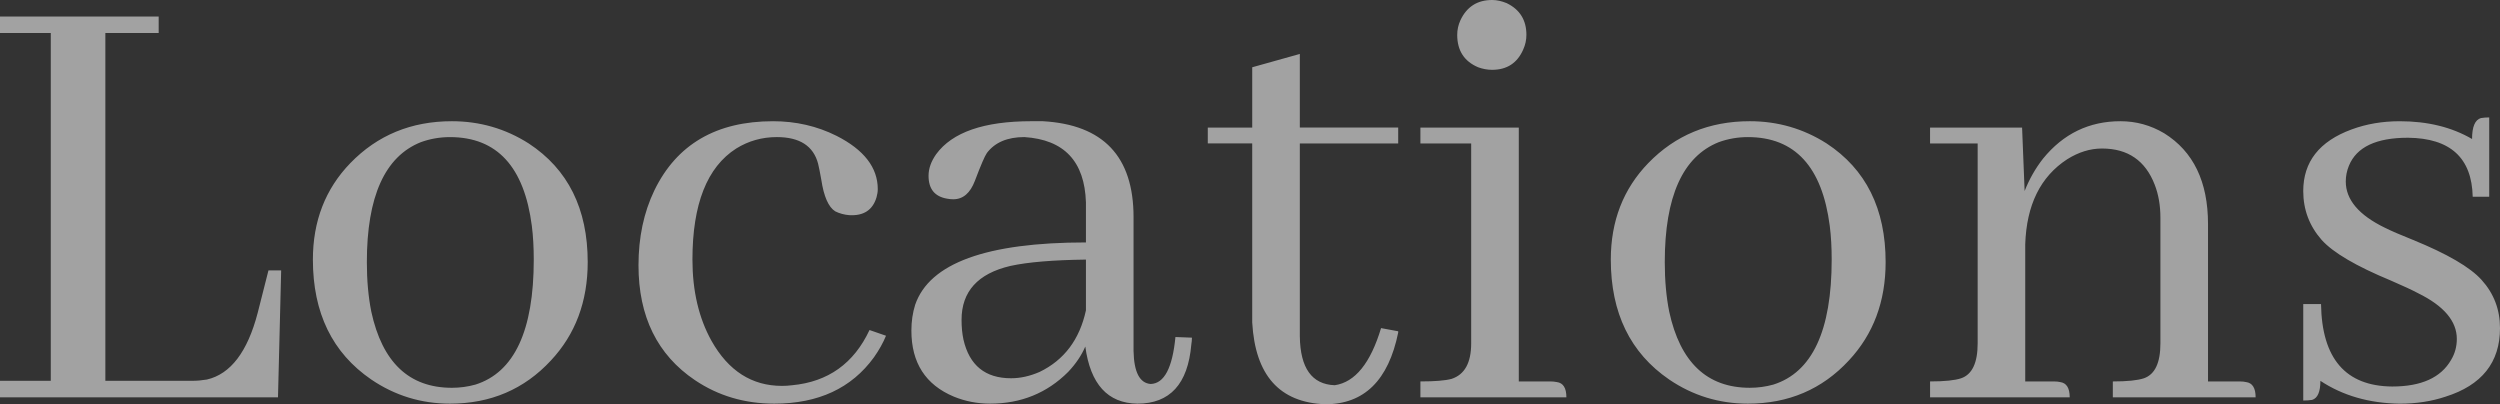
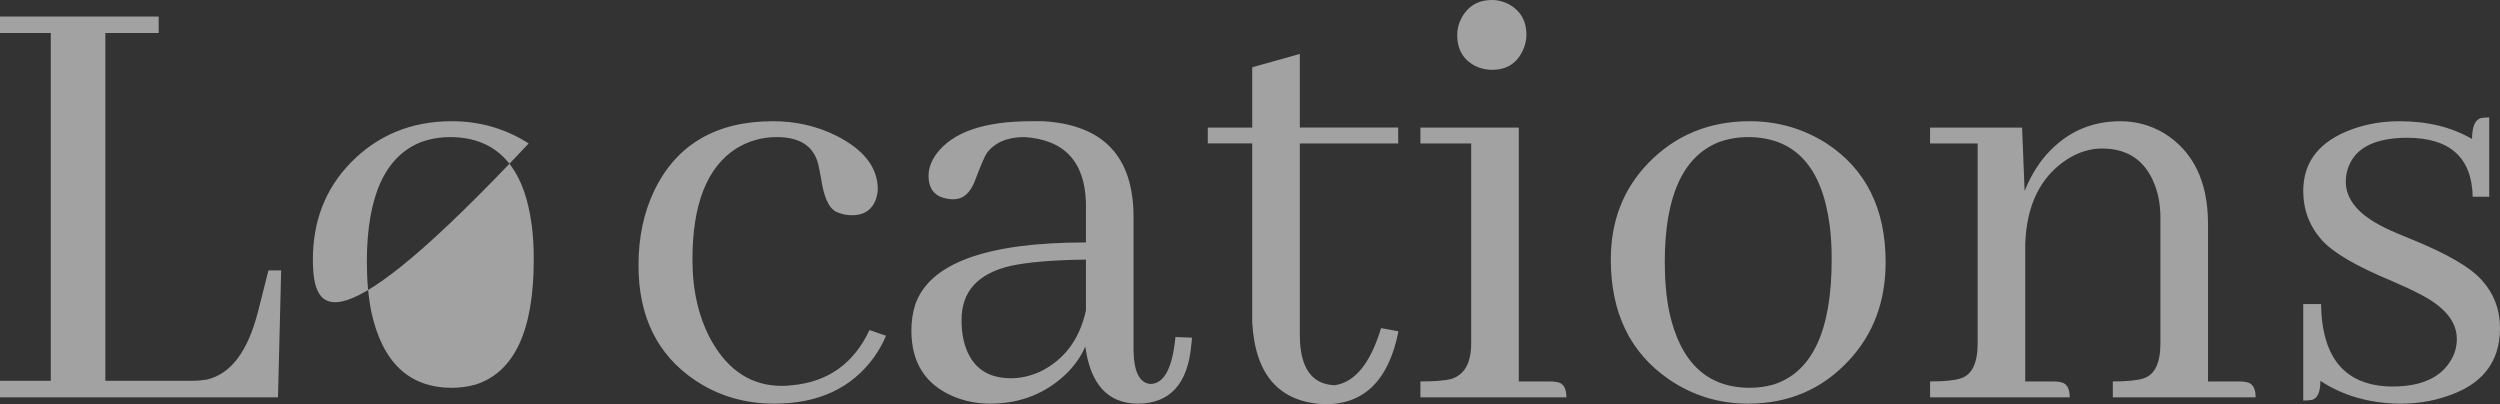
<svg xmlns="http://www.w3.org/2000/svg" width="615.469" height="99.531" viewBox="0 0 615.469 99.531">
  <rect x="0" y="0" width="615.469" height="99.531" fill="#333333" stroke="none" />
-   <path opacity=".6" fill="#EDEDED" d="M0 97.812V93.75h12.5V8.125H0V4.062h39.062v4.062H25.938V93.75h21.406c1.145 0 2.344-.104 3.594-.312 5.833-1.354 10-6.82 12.5-16.403l2.656-10.472h3.125l-.782 31.25H0zM130.156 35.312c9.688 6.355 14.53 16.094 14.53 29.22 0 9.687-3.02 17.76-9.06 24.218-6.563 7.084-14.845 10.625-24.845 10.625-7.084 0-13.54-1.98-19.374-5.938C81.82 86.875 77.03 77.03 77.03 63.907c0-9.48 3.072-17.397 9.22-23.75 6.665-6.876 15-10.313 25-10.313 6.875 0 13.176 1.824 18.906 5.468zM91.406 76.72c2.708 12.5 9.32 18.75 19.844 18.75 1.978 0 3.906-.26 5.78-.782 9.584-3.02 14.376-13.278 14.376-30.778 0-3.02-.156-5.78-.47-8.28-1.874-14.583-8.593-21.876-20.155-21.876-2.5 0-4.896.418-7.187 1.25-8.855 3.543-13.28 13.387-13.28 29.53 0 4.478.363 8.54 1.093 12.185zM161.094 46.875c5.52-11.354 15.26-17.03 29.22-17.03 5.624 0 10.832 1.198 15.624 3.593 6.77 3.438 10.156 7.812 10.156 13.125 0 .625-.105 1.303-.312 2.03-.938 3.126-3.18 4.585-6.72 4.376-1.25-.105-2.396-.417-3.437-.94-1.667-1.04-2.812-3.645-3.438-7.81-.312-1.77-.574-3.073-.78-3.907-1.148-4.375-4.532-6.562-10.157-6.562-3.647 0-6.98.94-10 2.813-7.188 4.584-10.78 13.7-10.78 27.344 0 7.71 1.56 14.375 4.687 20C179.32 91.303 185.103 95 192.5 95c.833 0 1.665-.05 2.5-.156 8.853-.832 15.208-5.363 19.062-13.594l4.062 1.406c-.73 1.77-1.72 3.543-2.97 5.312-5.52 7.605-13.698 11.406-24.53 11.406-7.292 0-13.804-1.926-19.53-5.78-9.273-6.25-13.907-15.677-13.907-28.28 0-6.876 1.302-13.02 3.907-18.44zM267.188 85.312c-.938 2.188-2.344 4.27-4.22 6.25-5.21 5.21-11.615 7.812-19.218 7.812-3.125 0-6.094-.574-8.906-1.72-6.98-2.915-10.47-8.33-10.47-16.25 0-2.29.313-4.426.94-6.405 3.54-10.208 17.55-15.313 42.03-15.313V49.84c-.312-10.104-5.366-15.47-15.156-16.094-4.168 0-7.24 1.303-9.22 3.906-.52.73-1.51 3.02-2.968 6.875-1.147 3.02-2.918 4.53-5.312 4.53-.522 0-1.043-.05-1.562-.155-3.022-.52-4.53-2.395-4.53-5.625 0-1.77.624-3.54 1.874-5.312 3.957-5.416 11.77-8.125 23.438-8.125h2.812c14.895.834 22.344 8.7 22.344 23.597v32.97c.103 5.208 1.51 7.917 4.22 8.124 3.33-.103 5.362-3.956 6.093-11.56l4.062.155c0 .52-.055 1.094-.157 1.72-.835 9.687-5.262 14.53-13.28 14.53-7.296-.105-11.565-4.79-12.815-14.063zm-11.25 6.25c6.04-2.916 9.844-7.972 11.406-15.156v-12.5c-8.125.104-14.324.625-18.594 1.562-8.022 1.875-12.03 6.304-12.03 13.28 0 1.772.155 3.388.468 4.845 1.457 6.355 5.363 9.53 11.72 9.53 2.288.002 4.632-.518 7.03-1.56zM297.344 31.406h10.938V16.562L320 13.282v18.124h24.22v3.906H320v47.5c.103 7.812 2.97 11.82 8.594 12.028 5-.73 8.8-5.416 11.406-14.062l4.22.78v.31c-2.397 11.772-8.388 17.655-17.97 17.655-11.25-.418-17.24-7.135-17.97-20.154V35.31h-10.937v-3.906zM383.28 94.062c1.563.21 2.345 1.46 2.345 3.75h-35.938v-3.906c3.537 0 6.094-.207 7.653-.625 3.23-1.04 4.847-3.956 4.847-8.75V35.313h-12.5v-3.906h24.22v62.5h7.81c.52 0 1.042.053 1.564.156zM375 12.188c-1.46 3.334-4.012 5-7.656 5-1.146 0-2.293-.207-3.438-.625-3.438-1.457-5.156-4.113-5.156-7.97 0-1.25.26-2.446.78-3.593 1.563-3.332 4.166-5 7.813-5 1.146 0 2.347.262 3.597.78 3.228 1.563 4.844 4.17 4.844 7.813-.003 1.25-.264 2.45-.784 3.595zM449.688 35.312c9.688 6.355 14.53 16.094 14.53 29.22 0 9.687-3.02 17.76-9.06 24.218-6.563 7.084-14.848 10.625-24.848 10.625-7.085 0-13.543-1.98-19.375-5.938-9.585-6.562-14.375-16.406-14.375-29.53 0-9.48 3.07-17.397 9.222-23.75 6.665-6.876 15-10.313 25-10.313 6.874 0 13.175 1.824 18.906 5.468zm-38.75 41.407c2.707 12.5 9.32 18.75 19.847 18.75 1.978 0 3.903-.26 5.778-.782 9.582-3.02 14.375-13.278 14.375-30.778 0-3.02-.153-5.78-.47-8.28-1.874-14.583-8.593-21.876-20.155-21.876-2.5 0-4.896.418-7.188 1.25-8.855 3.543-13.28 13.387-13.28 29.53 0 4.478.362 8.54 1.093 12.185zM507.188 94.062c1.562.21 2.347 1.46 2.347 3.75H475.16v-3.906c3.54 0 6.094-.26 7.653-.78 2.707-.94 4.062-3.802 4.062-8.595V35.313h-11.72v-3.906h22.657l.625 15.625c1.145-2.915 2.653-5.57 4.528-7.968 5-6.145 11.354-9.22 19.062-9.22 3.853 0 7.443.99 10.778 2.97 7.188 4.48 10.78 11.928 10.78 22.344v38.75h7.813c.625 0 1.145.053 1.562.156 1.562.21 2.345 1.46 2.345 3.75H520.15v-3.906c3.54 0 6.095-.26 7.655-.78 2.706-.94 4.062-3.802 4.062-8.595V53.595c0-3.02-.47-5.73-1.406-8.125-2.292-5.94-6.615-8.907-12.968-8.907-2.918 0-5.78.887-8.594 2.656-6.562 4.27-10 11.25-10.312 20.937v33.75h7.03c.634 0 1.154.052 1.572.155zM588.906 95.156c7.188 0 12.03-2.188 14.53-6.562.94-1.562 1.404-3.28 1.404-5.156 0-4.375-3.18-8.125-9.528-11.25-1.355-.73-3.597-1.77-6.722-3.125-8.543-3.54-14.22-6.875-17.028-10-3.022-3.438-4.53-7.444-4.53-12.028 0-7.188 3.956-12.238 11.874-15.156 3.645-1.355 7.603-2.032 11.875-2.032 6.876 0 12.813 1.46 17.813 4.375 0-3.02.73-4.738 2.188-5.156.626-.104 1.302-.156 2.032-.156v19.53h-4.062c-.21-9.58-5.52-14.425-15.938-14.53-7.812 0-12.656 2.293-14.53 6.875-.523 1.25-.782 2.553-.782 3.906 0 4.48 3.23 8.282 9.688 11.407 1.457.73 3.75 1.72 6.875 2.97 8.438 3.44 14.062 6.72 16.875 9.846 3.02 3.334 4.53 7.293 4.53 11.875 0 8.438-4.478 14.062-13.437 16.875-3.437 1.146-7.187 1.72-11.25 1.72-7.5-.105-14.014-1.98-19.53-5.626 0 2.71-.68 4.27-2.03 4.688-.626.104-1.355.156-2.19.156V74.85h4.376c.207 13.43 6.04 20.203 17.5 20.306z" />
+   <path opacity=".6" fill="#EDEDED" d="M0 97.812V93.75h12.5V8.125H0V4.062h39.062v4.062H25.938V93.75h21.406c1.145 0 2.344-.104 3.594-.312 5.833-1.354 10-6.82 12.5-16.403l2.656-10.472h3.125l-.782 31.25H0zM130.156 35.312C81.82 86.875 77.03 77.03 77.03 63.907c0-9.48 3.072-17.397 9.22-23.75 6.665-6.876 15-10.313 25-10.313 6.875 0 13.176 1.824 18.906 5.468zM91.406 76.72c2.708 12.5 9.32 18.75 19.844 18.75 1.978 0 3.906-.26 5.78-.782 9.584-3.02 14.376-13.278 14.376-30.778 0-3.02-.156-5.78-.47-8.28-1.874-14.583-8.593-21.876-20.155-21.876-2.5 0-4.896.418-7.187 1.25-8.855 3.543-13.28 13.387-13.28 29.53 0 4.478.363 8.54 1.093 12.185zM161.094 46.875c5.52-11.354 15.26-17.03 29.22-17.03 5.624 0 10.832 1.198 15.624 3.593 6.77 3.438 10.156 7.812 10.156 13.125 0 .625-.105 1.303-.312 2.03-.938 3.126-3.18 4.585-6.72 4.376-1.25-.105-2.396-.417-3.437-.94-1.667-1.04-2.812-3.645-3.438-7.81-.312-1.77-.574-3.073-.78-3.907-1.148-4.375-4.532-6.562-10.157-6.562-3.647 0-6.98.94-10 2.813-7.188 4.584-10.78 13.7-10.78 27.344 0 7.71 1.56 14.375 4.687 20C179.32 91.303 185.103 95 192.5 95c.833 0 1.665-.05 2.5-.156 8.853-.832 15.208-5.363 19.062-13.594l4.062 1.406c-.73 1.77-1.72 3.543-2.97 5.312-5.52 7.605-13.698 11.406-24.53 11.406-7.292 0-13.804-1.926-19.53-5.78-9.273-6.25-13.907-15.677-13.907-28.28 0-6.876 1.302-13.02 3.907-18.44zM267.188 85.312c-.938 2.188-2.344 4.27-4.22 6.25-5.21 5.21-11.615 7.812-19.218 7.812-3.125 0-6.094-.574-8.906-1.72-6.98-2.915-10.47-8.33-10.47-16.25 0-2.29.313-4.426.94-6.405 3.54-10.208 17.55-15.313 42.03-15.313V49.84c-.312-10.104-5.366-15.47-15.156-16.094-4.168 0-7.24 1.303-9.22 3.906-.52.73-1.51 3.02-2.968 6.875-1.147 3.02-2.918 4.53-5.312 4.53-.522 0-1.043-.05-1.562-.155-3.022-.52-4.53-2.395-4.53-5.625 0-1.77.624-3.54 1.874-5.312 3.957-5.416 11.77-8.125 23.438-8.125h2.812c14.895.834 22.344 8.7 22.344 23.597v32.97c.103 5.208 1.51 7.917 4.22 8.124 3.33-.103 5.362-3.956 6.093-11.56l4.062.155c0 .52-.055 1.094-.157 1.72-.835 9.687-5.262 14.53-13.28 14.53-7.296-.105-11.565-4.79-12.815-14.063zm-11.25 6.25c6.04-2.916 9.844-7.972 11.406-15.156v-12.5c-8.125.104-14.324.625-18.594 1.562-8.022 1.875-12.03 6.304-12.03 13.28 0 1.772.155 3.388.468 4.845 1.457 6.355 5.363 9.53 11.72 9.53 2.288.002 4.632-.518 7.03-1.56zM297.344 31.406h10.938V16.562L320 13.282v18.124h24.22v3.906H320v47.5c.103 7.812 2.97 11.82 8.594 12.028 5-.73 8.8-5.416 11.406-14.062l4.22.78v.31c-2.397 11.772-8.388 17.655-17.97 17.655-11.25-.418-17.24-7.135-17.97-20.154V35.31h-10.937v-3.906zM383.28 94.062c1.563.21 2.345 1.46 2.345 3.75h-35.938v-3.906c3.537 0 6.094-.207 7.653-.625 3.23-1.04 4.847-3.956 4.847-8.75V35.313h-12.5v-3.906h24.22v62.5h7.81c.52 0 1.042.053 1.564.156zM375 12.188c-1.46 3.334-4.012 5-7.656 5-1.146 0-2.293-.207-3.438-.625-3.438-1.457-5.156-4.113-5.156-7.97 0-1.25.26-2.446.78-3.593 1.563-3.332 4.166-5 7.813-5 1.146 0 2.347.262 3.597.78 3.228 1.563 4.844 4.17 4.844 7.813-.003 1.25-.264 2.45-.784 3.595zM449.688 35.312c9.688 6.355 14.53 16.094 14.53 29.22 0 9.687-3.02 17.76-9.06 24.218-6.563 7.084-14.848 10.625-24.848 10.625-7.085 0-13.543-1.98-19.375-5.938-9.585-6.562-14.375-16.406-14.375-29.53 0-9.48 3.07-17.397 9.222-23.75 6.665-6.876 15-10.313 25-10.313 6.874 0 13.175 1.824 18.906 5.468zm-38.75 41.407c2.707 12.5 9.32 18.75 19.847 18.75 1.978 0 3.903-.26 5.778-.782 9.582-3.02 14.375-13.278 14.375-30.778 0-3.02-.153-5.78-.47-8.28-1.874-14.583-8.593-21.876-20.155-21.876-2.5 0-4.896.418-7.188 1.25-8.855 3.543-13.28 13.387-13.28 29.53 0 4.478.362 8.54 1.093 12.185zM507.188 94.062c1.562.21 2.347 1.46 2.347 3.75H475.16v-3.906c3.54 0 6.094-.26 7.653-.78 2.707-.94 4.062-3.802 4.062-8.595V35.313h-11.72v-3.906h22.657l.625 15.625c1.145-2.915 2.653-5.57 4.528-7.968 5-6.145 11.354-9.22 19.062-9.22 3.853 0 7.443.99 10.778 2.97 7.188 4.48 10.78 11.928 10.78 22.344v38.75h7.813c.625 0 1.145.053 1.562.156 1.562.21 2.345 1.46 2.345 3.75H520.15v-3.906c3.54 0 6.095-.26 7.655-.78 2.706-.94 4.062-3.802 4.062-8.595V53.595c0-3.02-.47-5.73-1.406-8.125-2.292-5.94-6.615-8.907-12.968-8.907-2.918 0-5.78.887-8.594 2.656-6.562 4.27-10 11.25-10.312 20.937v33.75h7.03c.634 0 1.154.052 1.572.155zM588.906 95.156c7.188 0 12.03-2.188 14.53-6.562.94-1.562 1.404-3.28 1.404-5.156 0-4.375-3.18-8.125-9.528-11.25-1.355-.73-3.597-1.77-6.722-3.125-8.543-3.54-14.22-6.875-17.028-10-3.022-3.438-4.53-7.444-4.53-12.028 0-7.188 3.956-12.238 11.874-15.156 3.645-1.355 7.603-2.032 11.875-2.032 6.876 0 12.813 1.46 17.813 4.375 0-3.02.73-4.738 2.188-5.156.626-.104 1.302-.156 2.032-.156v19.53h-4.062c-.21-9.58-5.52-14.425-15.938-14.53-7.812 0-12.656 2.293-14.53 6.875-.523 1.25-.782 2.553-.782 3.906 0 4.48 3.23 8.282 9.688 11.407 1.457.73 3.75 1.72 6.875 2.97 8.438 3.44 14.062 6.72 16.875 9.846 3.02 3.334 4.53 7.293 4.53 11.875 0 8.438-4.478 14.062-13.437 16.875-3.437 1.146-7.187 1.72-11.25 1.72-7.5-.105-14.014-1.98-19.53-5.626 0 2.71-.68 4.27-2.03 4.688-.626.104-1.355.156-2.19.156V74.85h4.376c.207 13.43 6.04 20.203 17.5 20.306z" />
</svg>